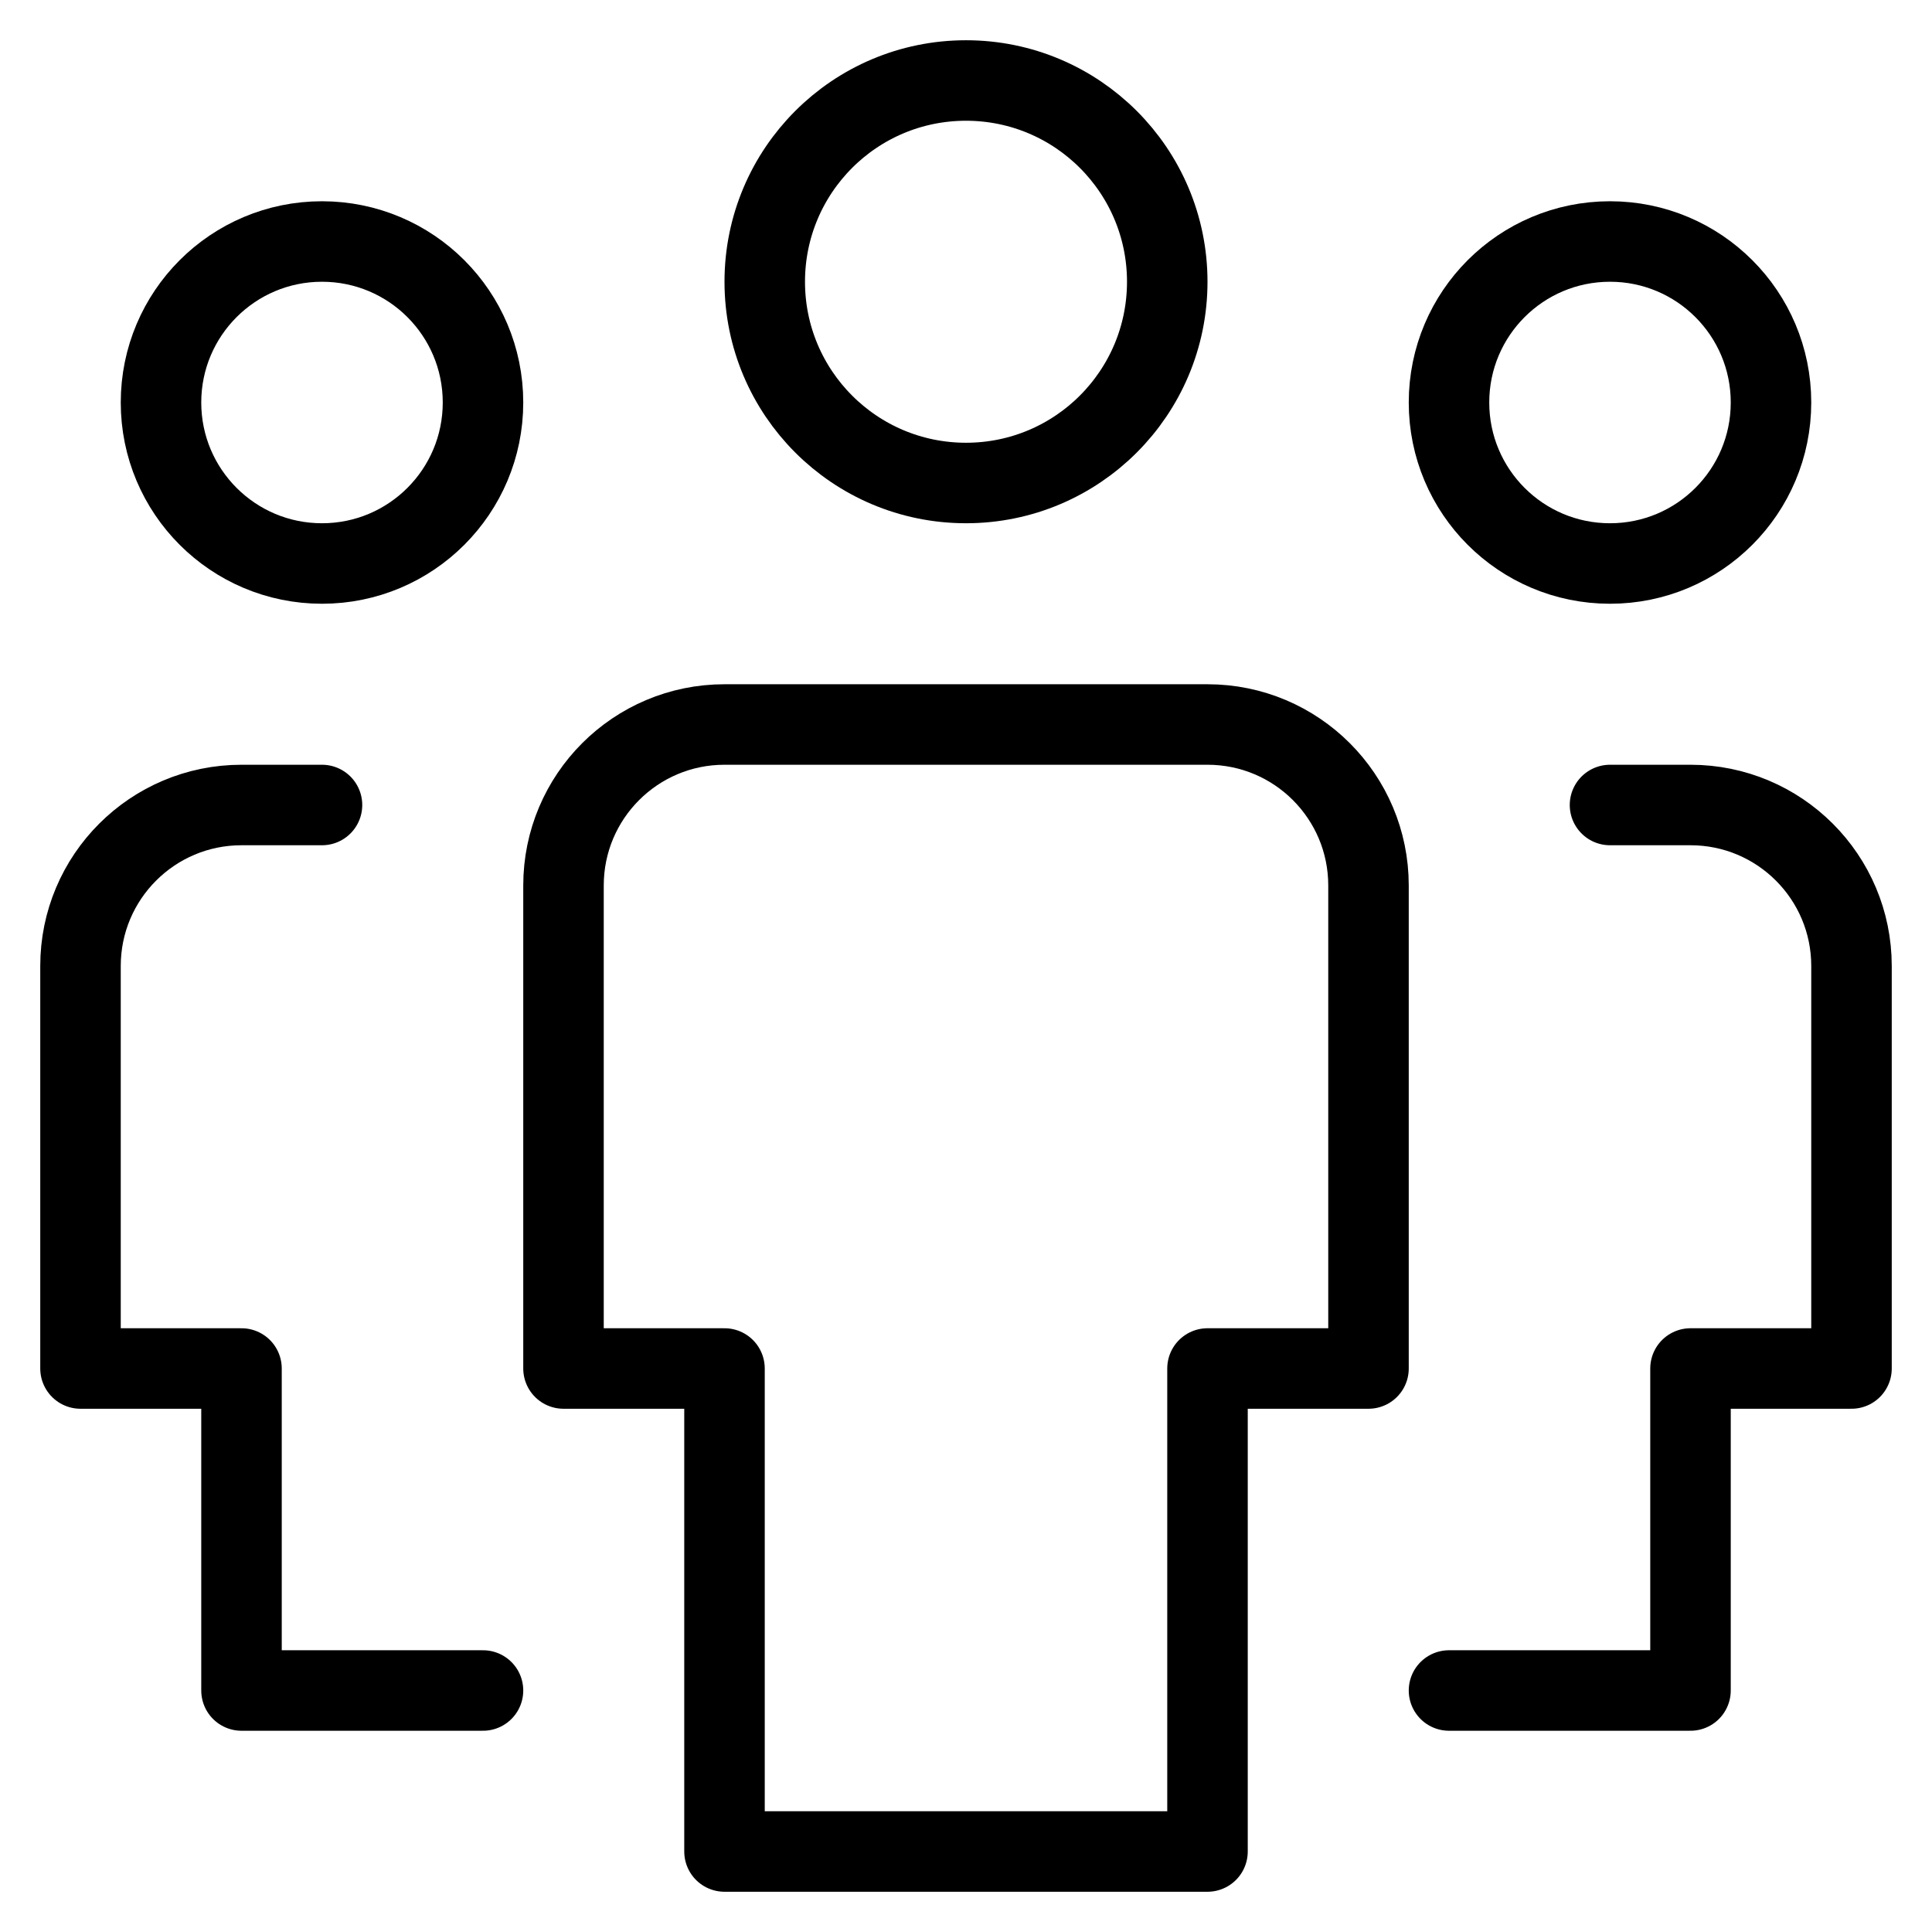
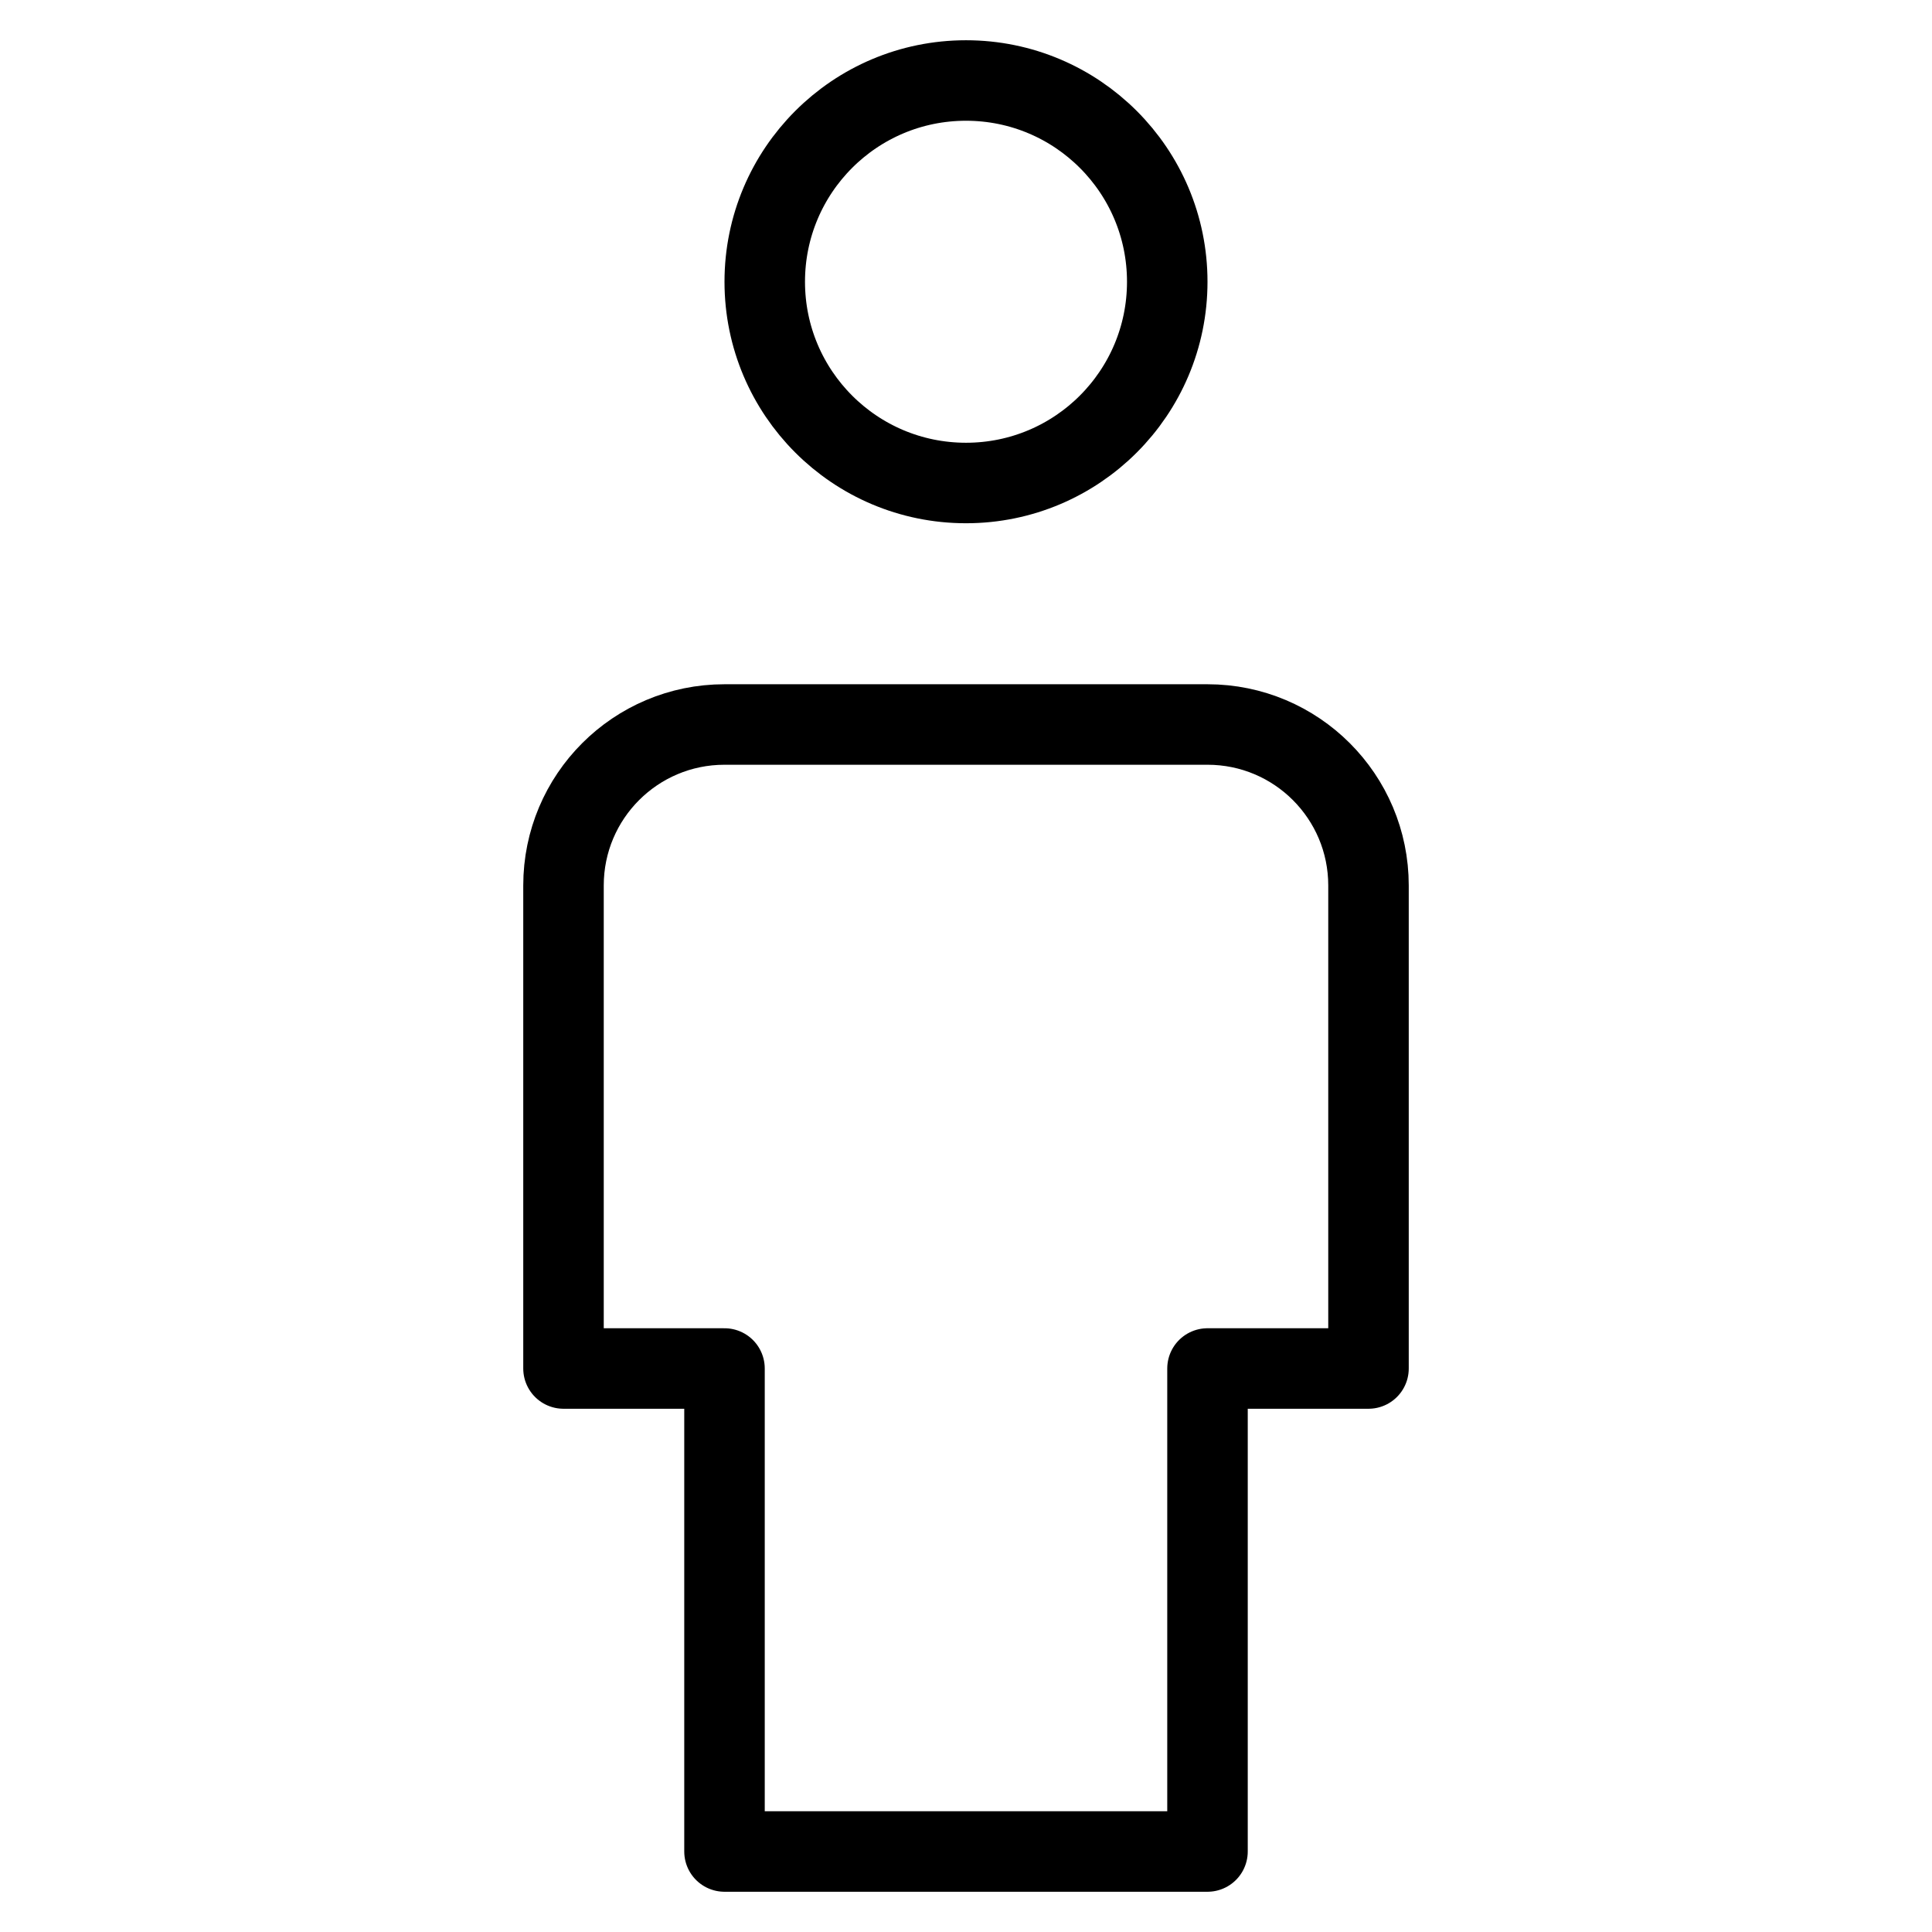
<svg xmlns="http://www.w3.org/2000/svg" viewBox="0 0 24 24">
  <g stroke-linecap="round" fill="none" stroke="currentColor" stroke-linejoin="round" class="nc-icon-wrapper">
-     <path d="M4,7h0c-1.105,0-2-.895-2-2h0c0-1.105,.895-2,2-2h0c1.105,0,2,.895,2,2h0c0,1.105-.895,2-2,2Z" />
-     <path d="M6,21H3v-4H1v-5c0-1.105,.895-2,2-2h1" />
-     <path d="M20,7h0c1.105,0,2-.895,2-2h0c0-1.105-.895-2-2-2h0c-1.105,0-2,.895-2,2h0c0,1.105,.895,2,2,2Z" />
-     <path d="M18,21h3v-4h2v-5c0-1.105-.895-2-2-2h-1" />
    <path d="M12,6h0c-1.381,0-2.5-1.119-2.5-2.5h0c0-1.381,1.119-2.5,2.5-2.5h0c1.381,0,2.5,1.119,2.5,2.5h0c0,1.381-1.119,2.5-2.5,2.5Z" />
    <path d="M15,23h-6v-6h-2v-6c0-1.105,.895-2,2-2h6c1.105,0,2,.895,2,2v6h-2v6Z" />
  </g>
</svg>